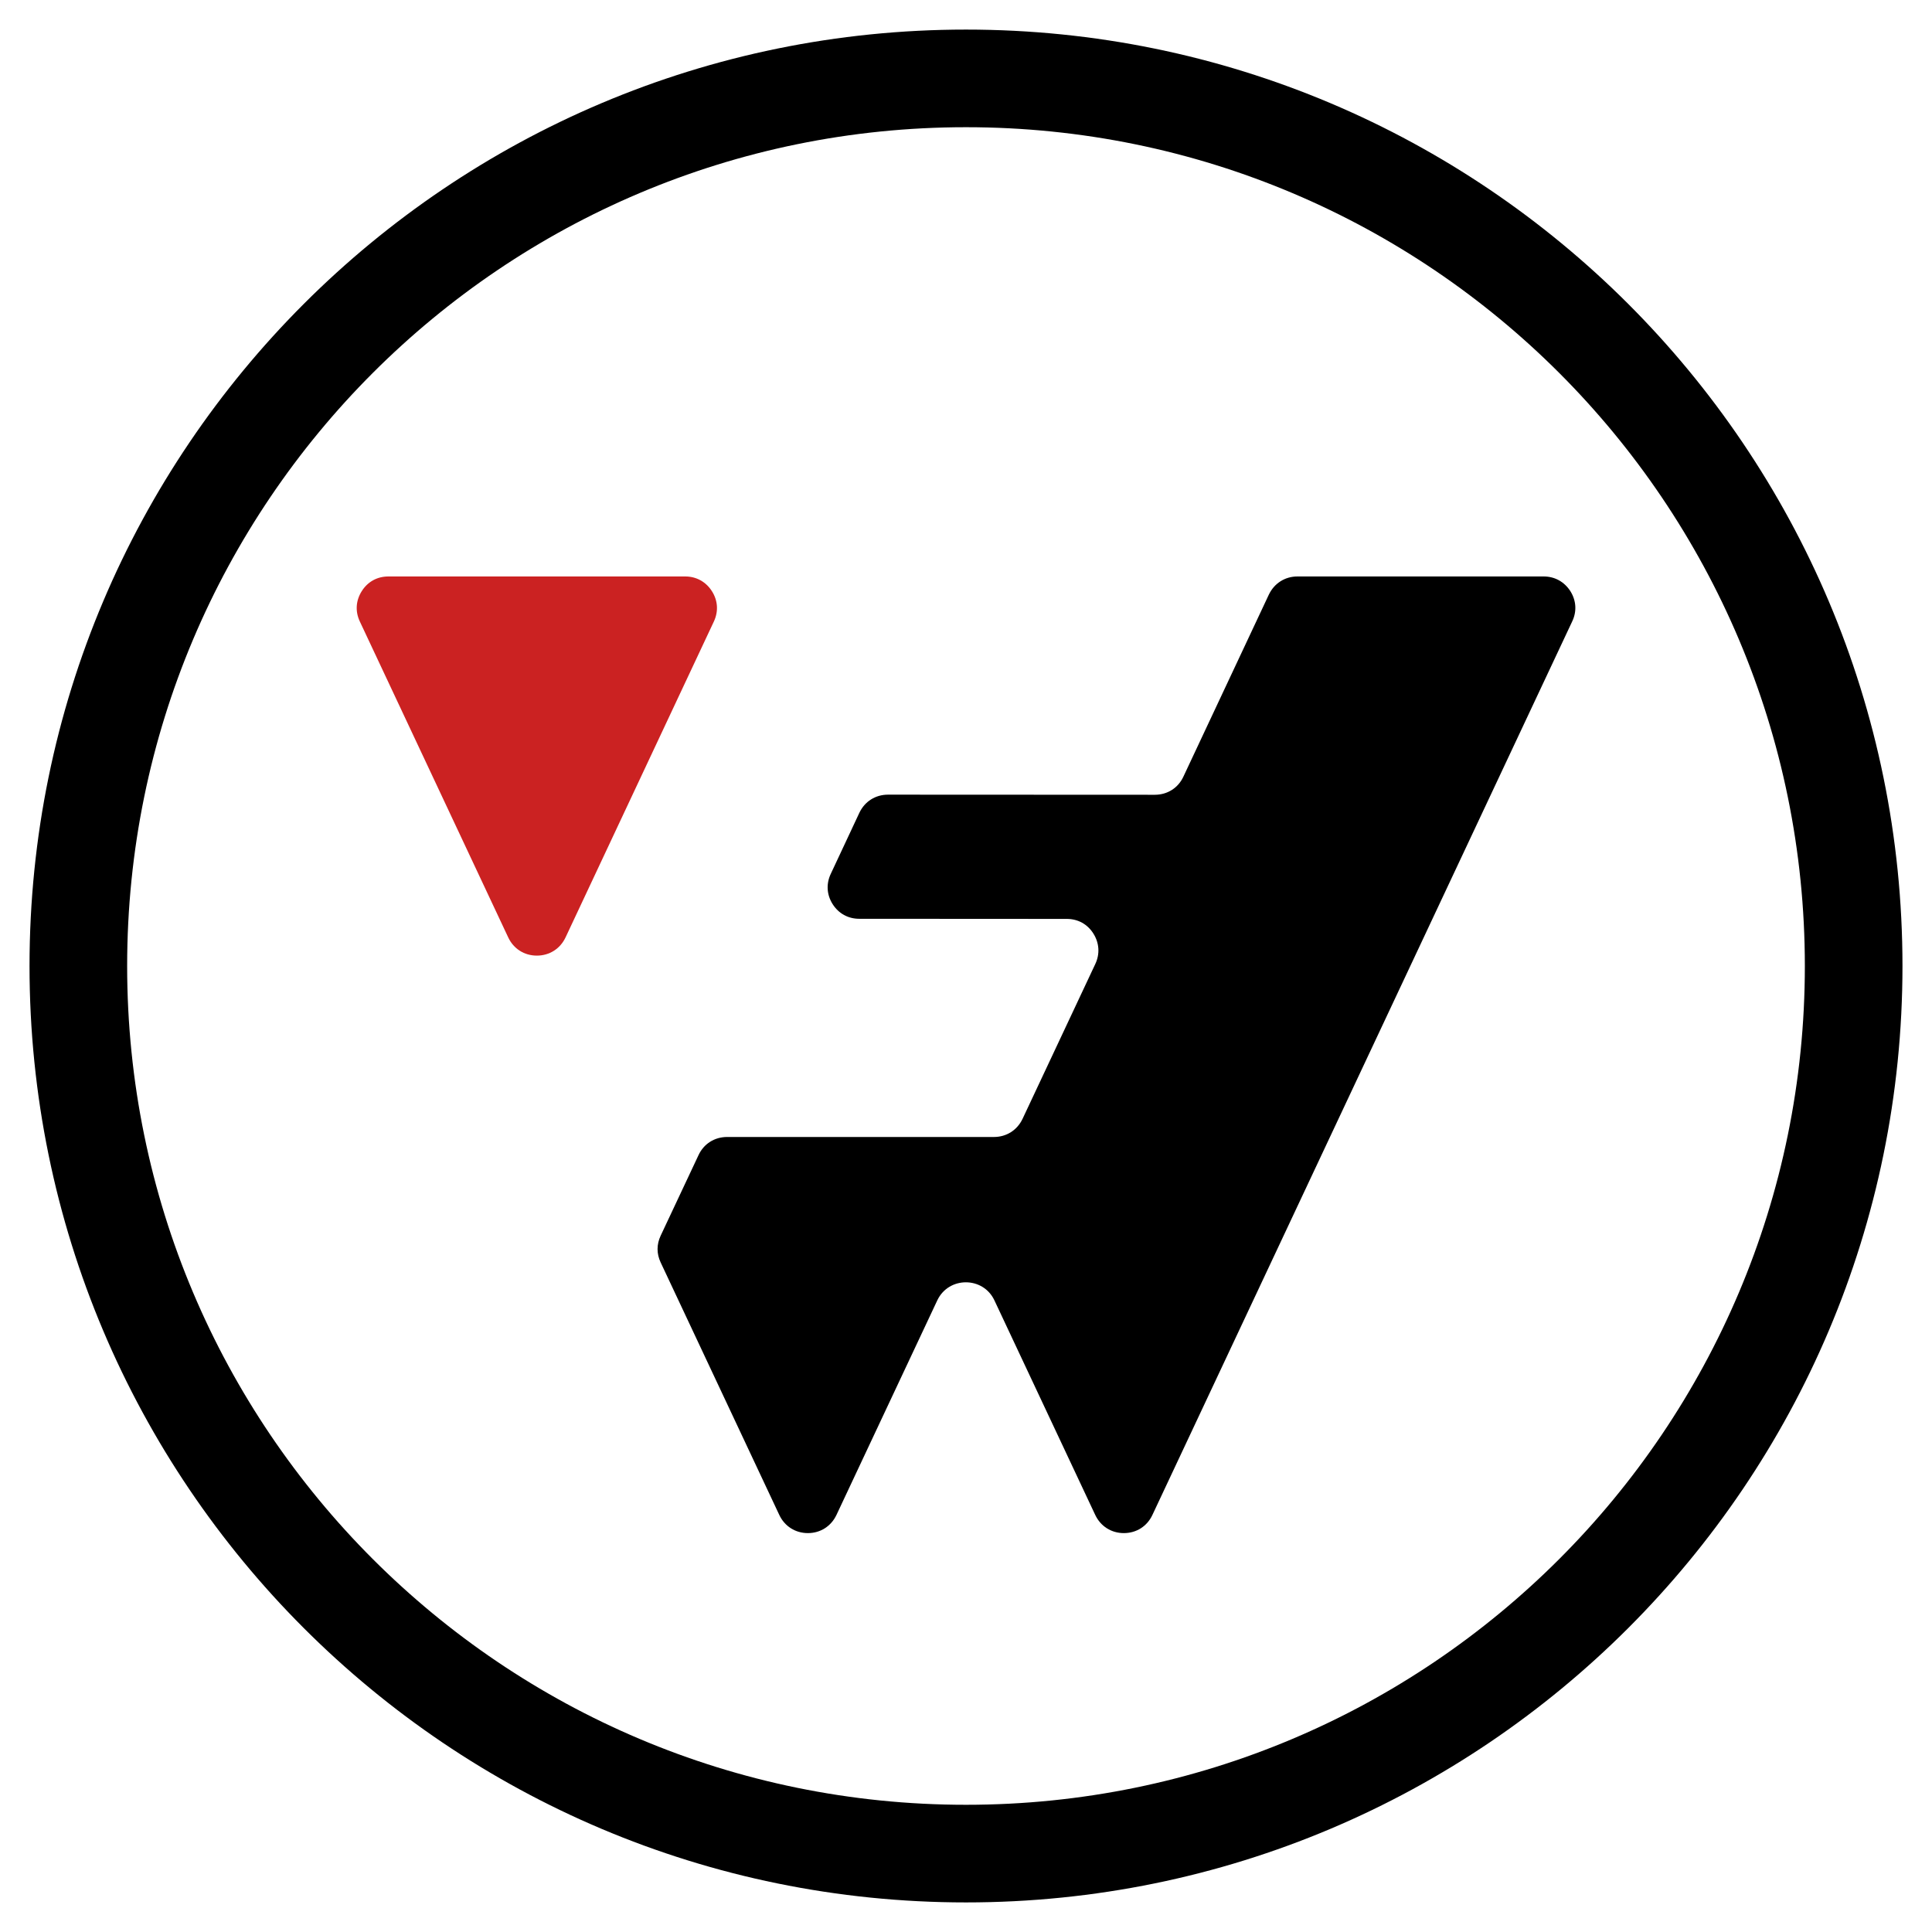
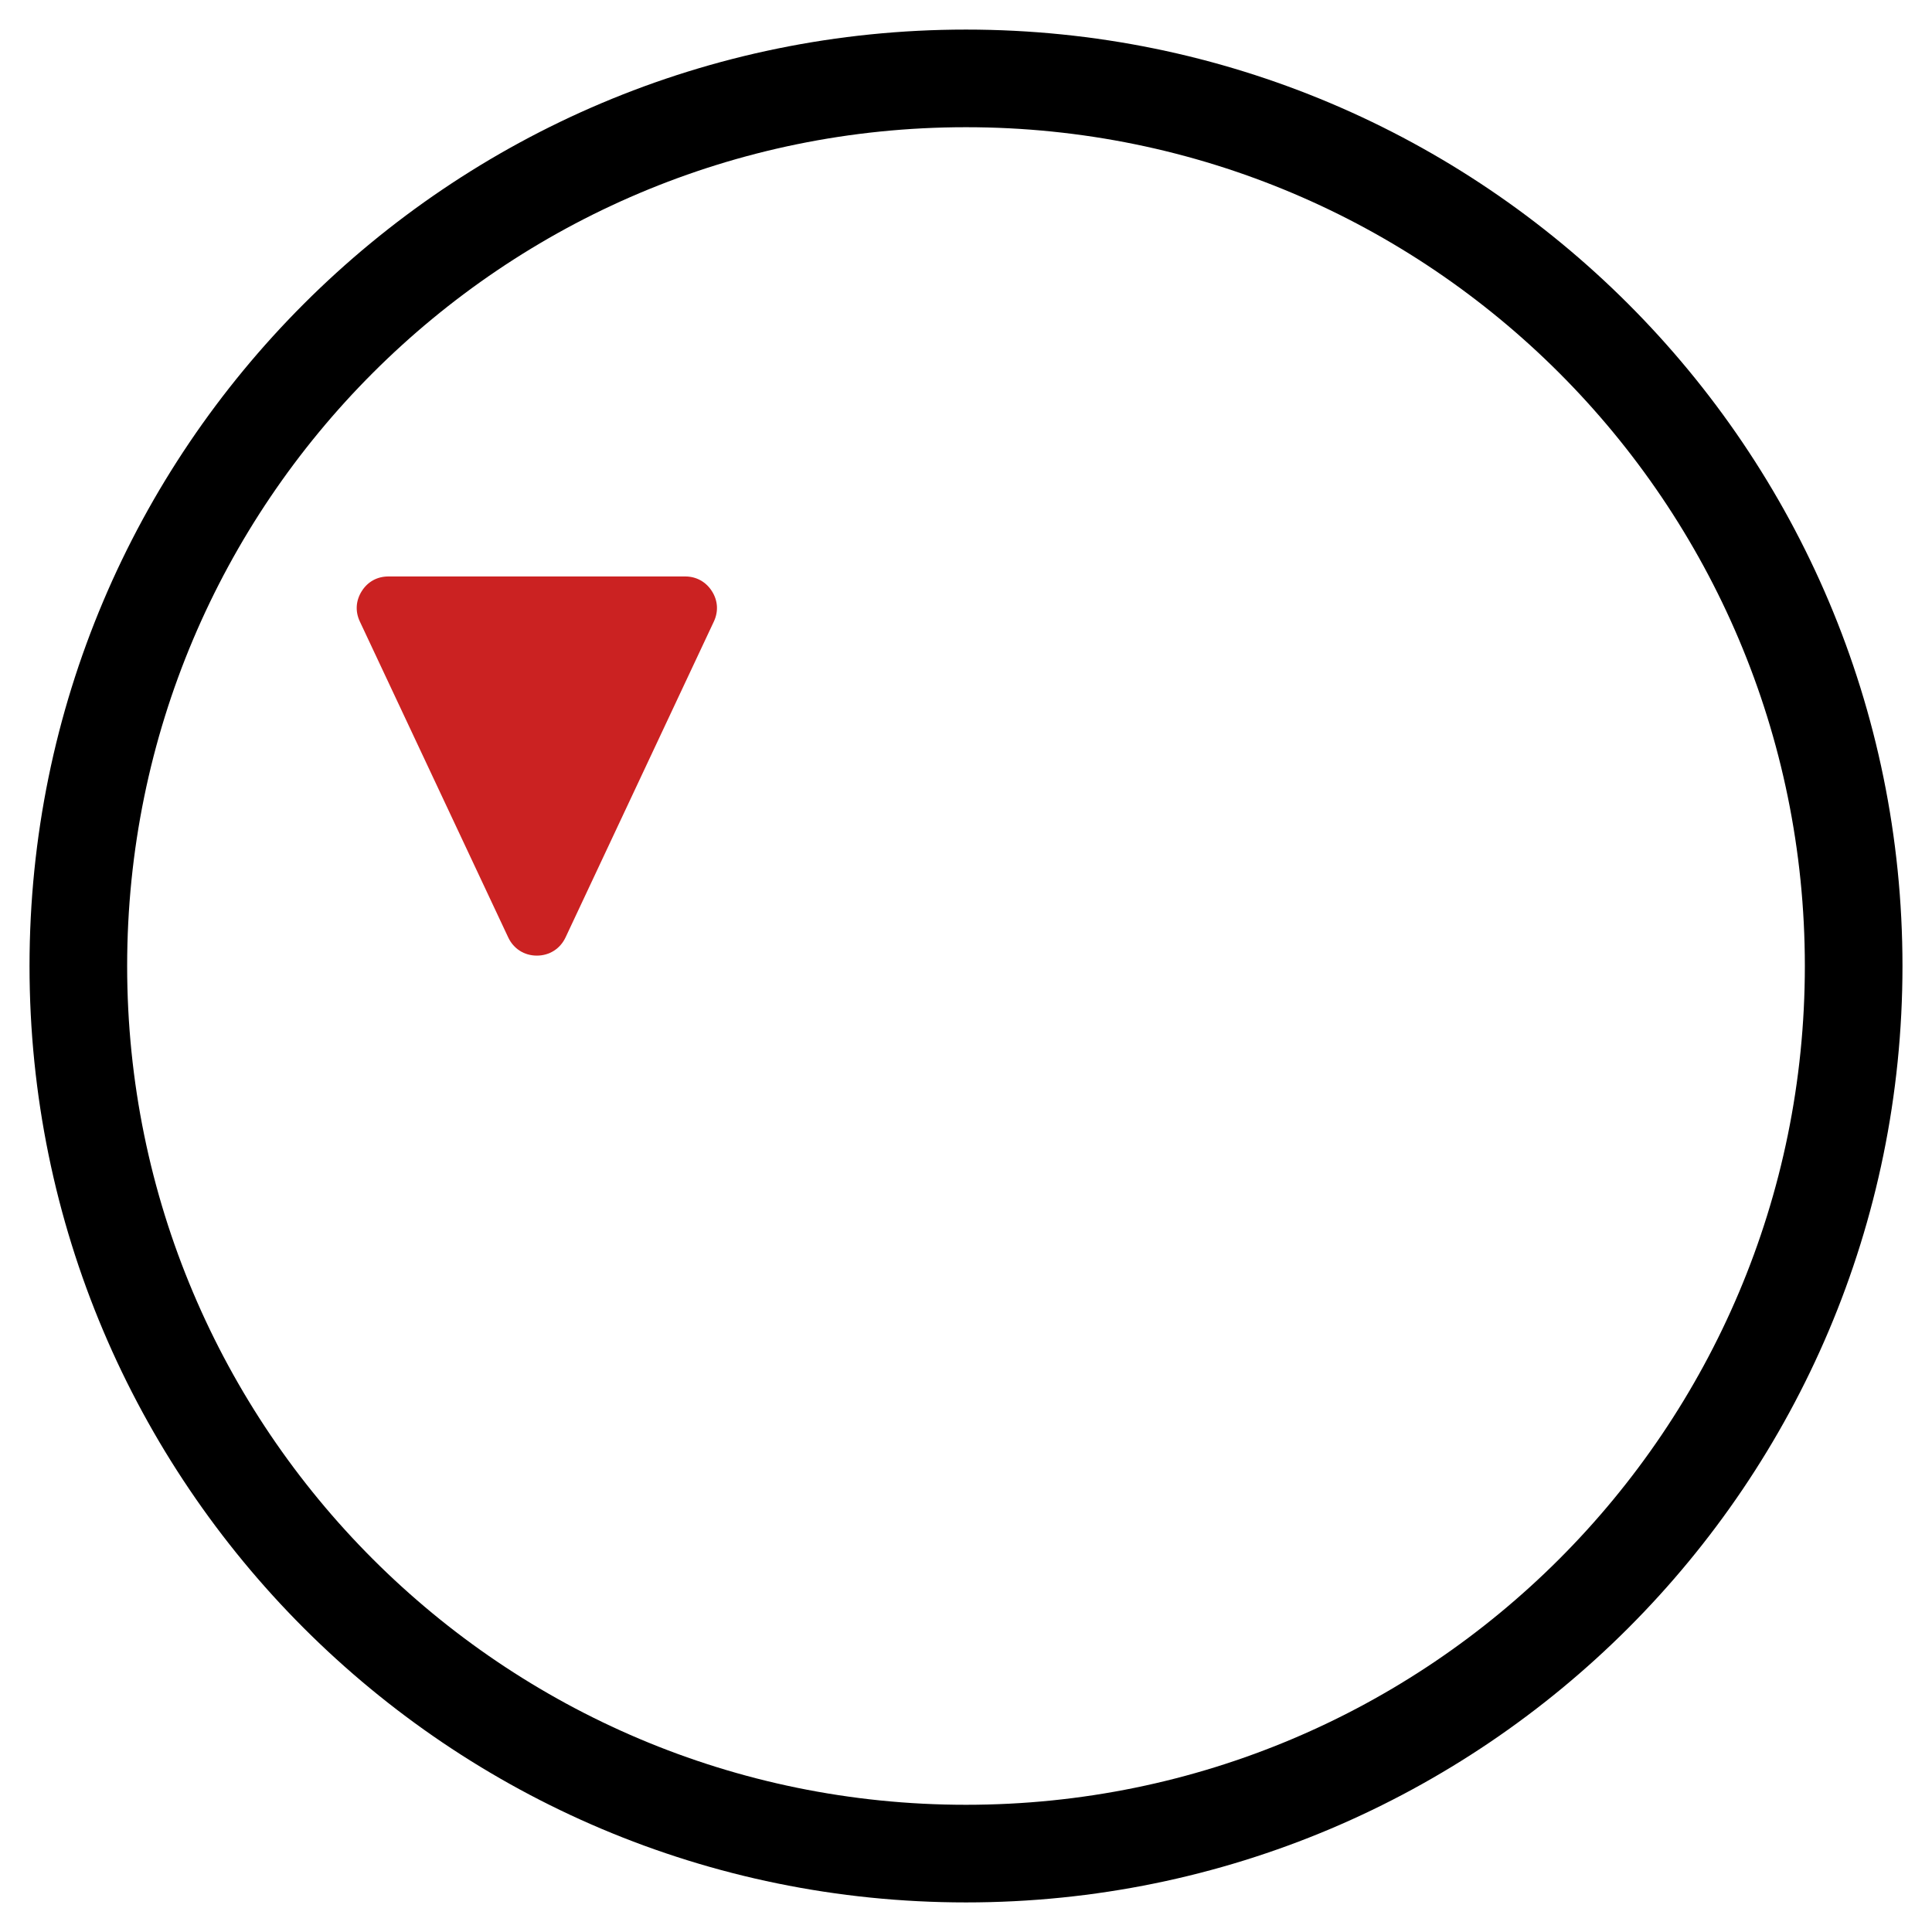
<svg xmlns="http://www.w3.org/2000/svg" version="1.1" id="Calque_1" x="0px" y="0px" width="32px" height="32px" viewBox="0 0 32 32" enable-background="new 0 0 32 32" xml:space="preserve">
  <g>
    <path d="M16,0.49C7.435,0.49,0.489,7.434,0.489,16C0.489,24.566,7.435,31.51,16,31.51S31.511,24.566,31.511,16   C31.511,7.434,24.565,0.49,16,0.49z M16,29.893C8.327,29.893,2.106,23.673,2.106,16C2.106,8.327,8.327,2.107,16,2.107   c7.674,0,13.894,6.22,13.894,13.893C29.894,23.673,23.674,29.893,16,29.893z" />
-     <path d="M26.01,9.791c-0.1-0.155-0.258-0.243-0.442-0.243H21.49c-0.207,0-0.384,0.113-0.474,0.301   c-0.472,1.004-0.943,2.009-1.415,3.014c-0.087,0.188-0.265,0.301-0.474,0.301c-1.473,0-2.945-0.002-4.419-0.002   c-0.207,0-0.385,0.112-0.474,0.3l-0.473,1.01c-0.08,0.167-0.068,0.348,0.03,0.503c0.099,0.156,0.257,0.243,0.441,0.243   c1.146,0,2.294,0.002,3.437,0.002c0.186,0,0.343,0.087,0.441,0.243s0.11,0.336,0.032,0.503l-1.205,2.565   c-0.089,0.188-0.267,0.301-0.474,0.301c-1.474,0-2.946,0-4.419,0c-0.209,0-0.387,0.113-0.474,0.3l-0.627,1.334   c-0.069,0.146-0.069,0.299,0,0.445l1.964,4.18c0.088,0.189,0.267,0.302,0.474,0.302s0.385-0.113,0.474-0.302   c0.556-1.184,1.112-2.368,1.669-3.552c0.188-0.4,0.76-0.4,0.947,0c0.557,1.184,1.113,2.369,1.669,3.552   c0.089,0.189,0.267,0.302,0.474,0.302c0.209,0,0.386-0.113,0.474-0.302l6.952-14.797C26.12,10.127,26.108,9.947,26.01,9.791z" />
    <path fill="#CB2222" d="M11.791,9.791c-0.099-0.155-0.258-0.243-0.441-0.243H6.433c-0.185,0-0.343,0.087-0.441,0.243   c-0.099,0.156-0.111,0.336-0.032,0.503l2.458,5.233c0.088,0.188,0.266,0.301,0.474,0.301s0.386-0.113,0.475-0.301l2.457-5.233   C11.902,10.127,11.891,9.947,11.791,9.791z" />
  </g>
</svg>